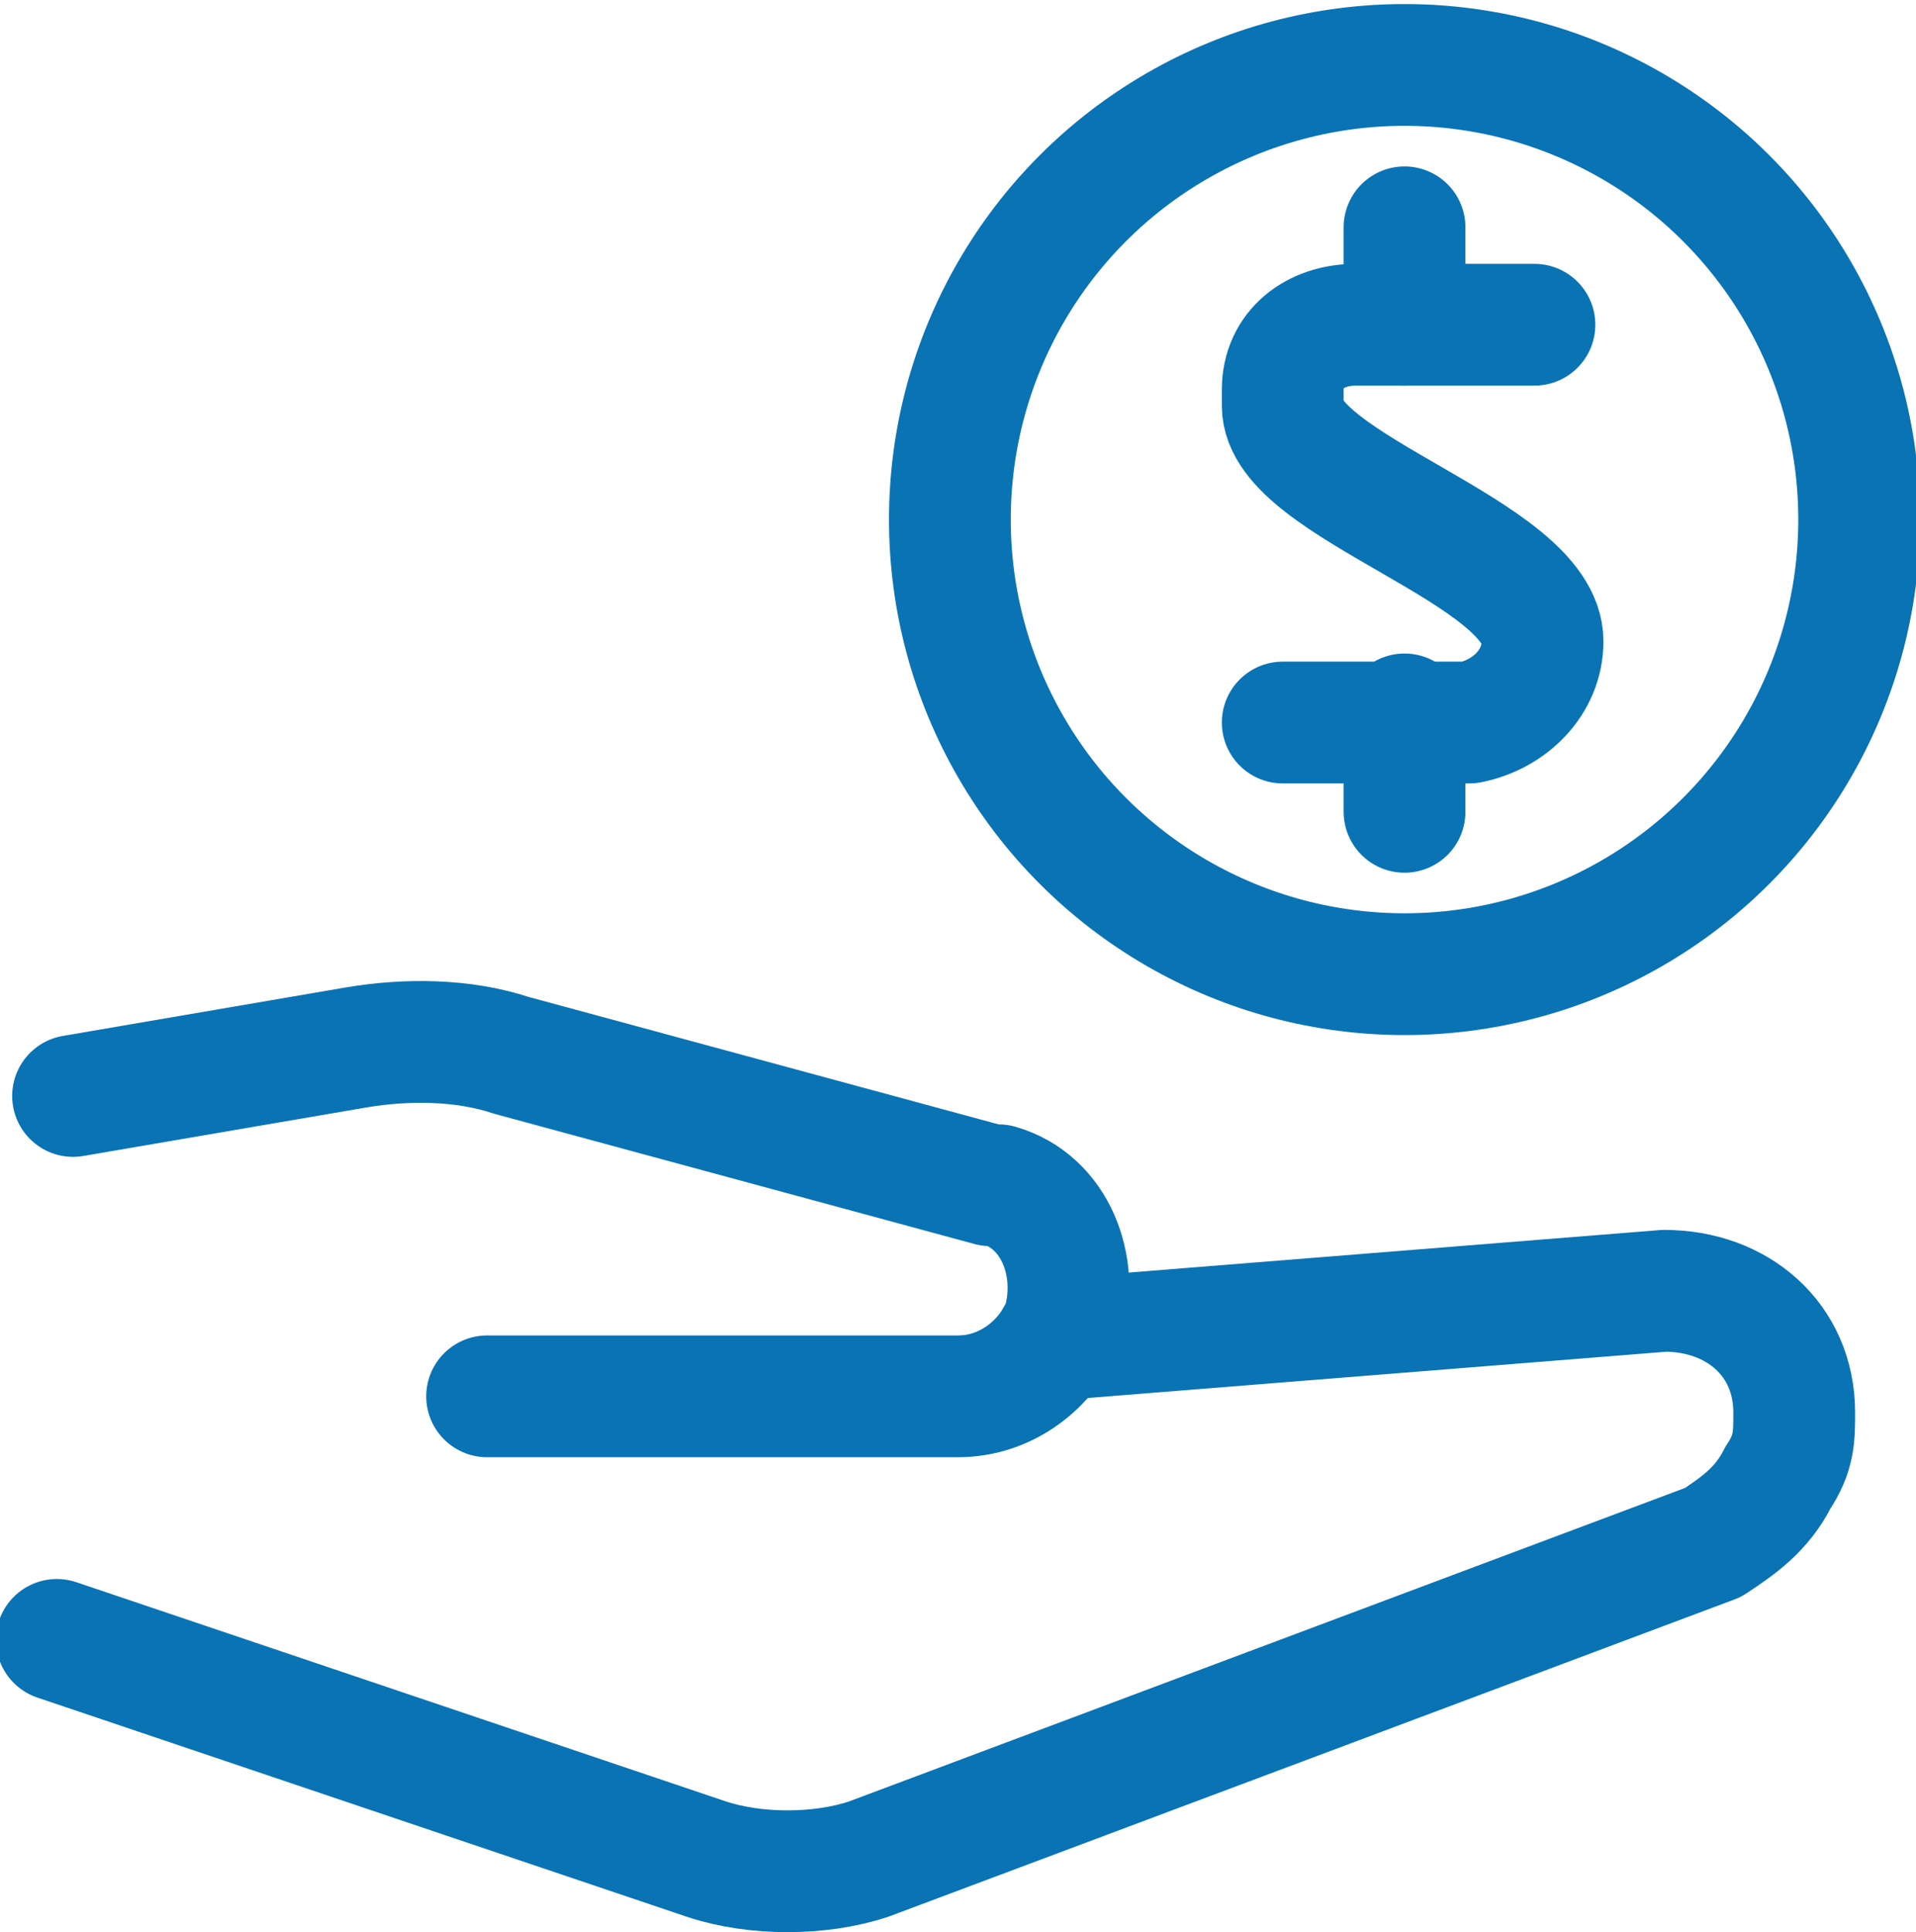
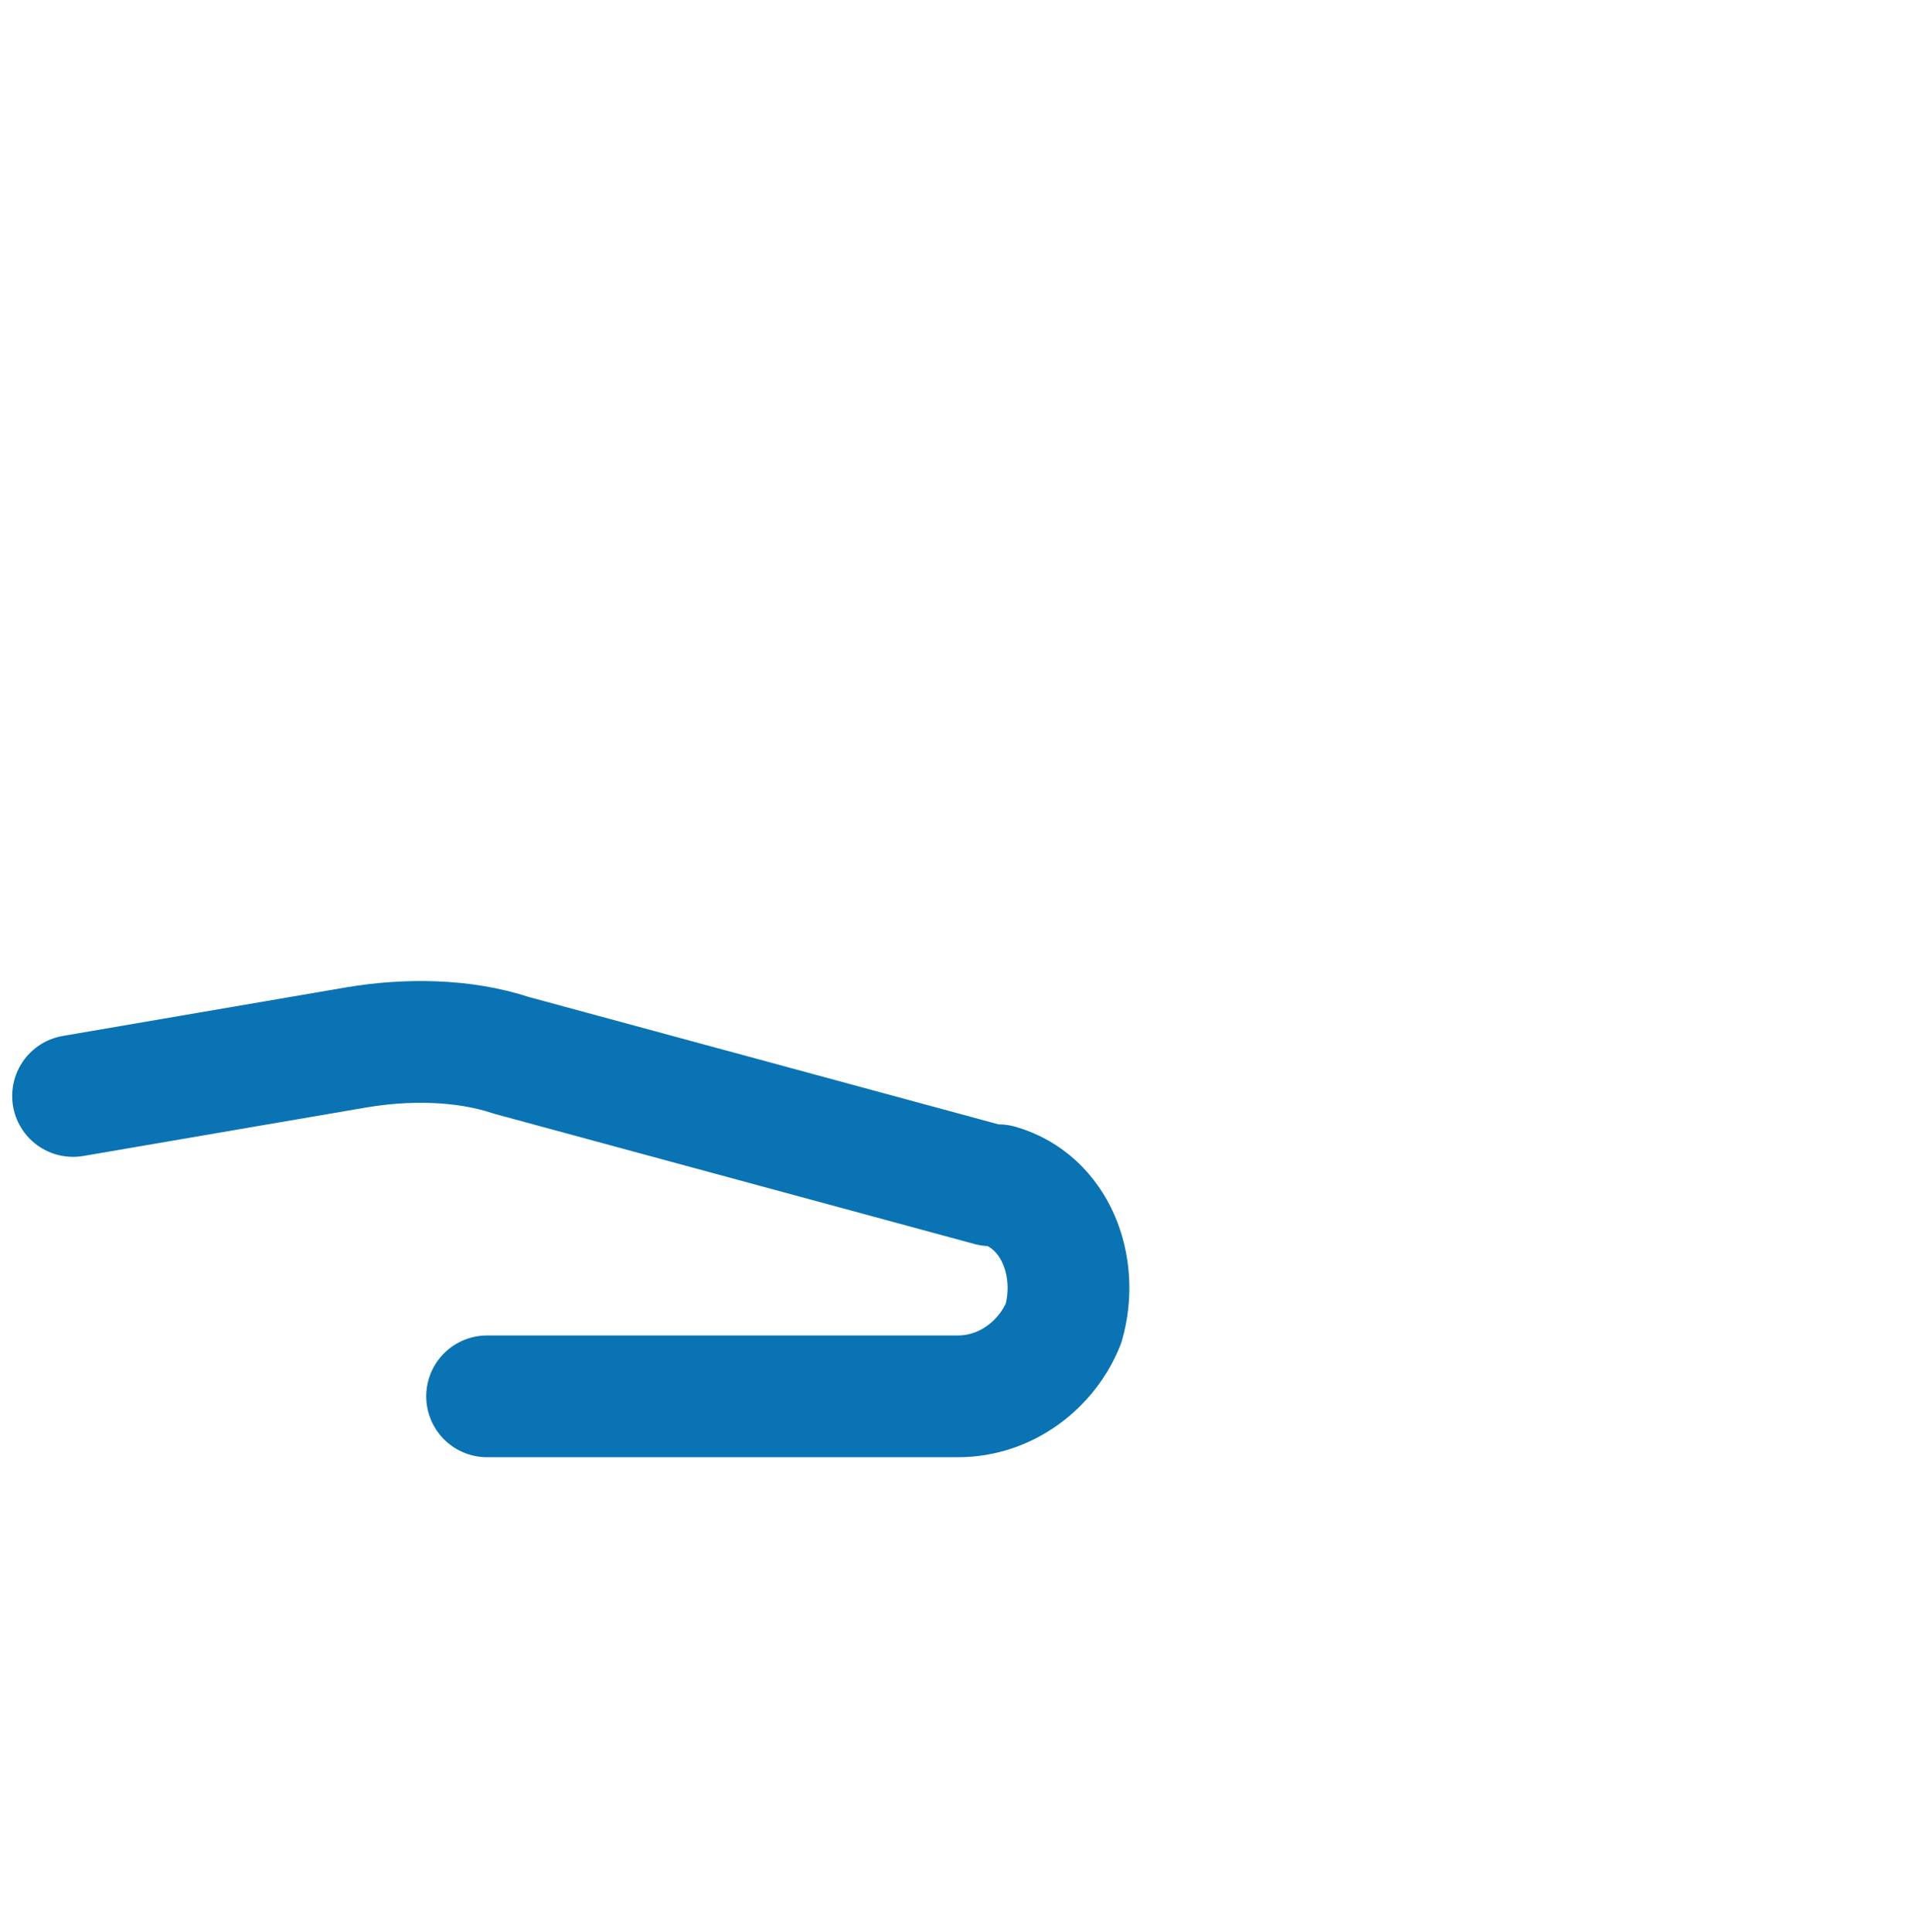
<svg xmlns="http://www.w3.org/2000/svg" version="1.1" id="Calque_1" x="0px" y="0px" viewBox="0 0 23.6 23.8" style="enable-background:new 0 0 23.6 23.8;" xml:space="preserve">
  <style type="text/css">
	.st0{fill:none;stroke:#0973B4;stroke-width:1.5;stroke-linecap:round;stroke-linejoin:round;}
</style>
  <g id="Calque_2_00000018937782350482330840000017380300944127234468_">
    <g id="Calque_1-2">
-       <path class="st0" d="M13,16.5l7.5-0.6c0.9,0,1.6,0.6,1.6,1.5c0,0.3,0,0.5-0.2,0.8l0,0c-0.2,0.4-0.5,0.6-0.8,0.8l-10.4,3.9    c-0.6,0.2-1.4,0.2-2,0l-8-2.7" />
      <path class="st0" d="M6,17.2h5.8c0.6,0,1.1-0.4,1.3-0.9l0,0c0.2-0.7-0.1-1.5-0.8-1.7c0,0,0,0,0,0h-0.1l-5.9-1.6    c-0.6-0.2-1.3-0.2-1.9-0.1l-3.5,0.6" />
-       <circle class="st0" cx="17.3" cy="6.4" r="5.6" />
-       <path class="st0" d="M18.9,4h-2.2c-0.5,0-0.9,0.3-0.9,0.8c0,0,0,0,0,0c0,0,0,0.1,0,0.2c0,1,3.2,1.8,3.2,2.9c0,0.5-0.4,0.9-0.9,1    h-2.3" />
-       <line class="st0" x1="17.3" y1="4" x2="17.3" y2="2.8" />
-       <line class="st0" x1="17.3" y1="10" x2="17.3" y2="8.8" />
    </g>
  </g>
</svg>